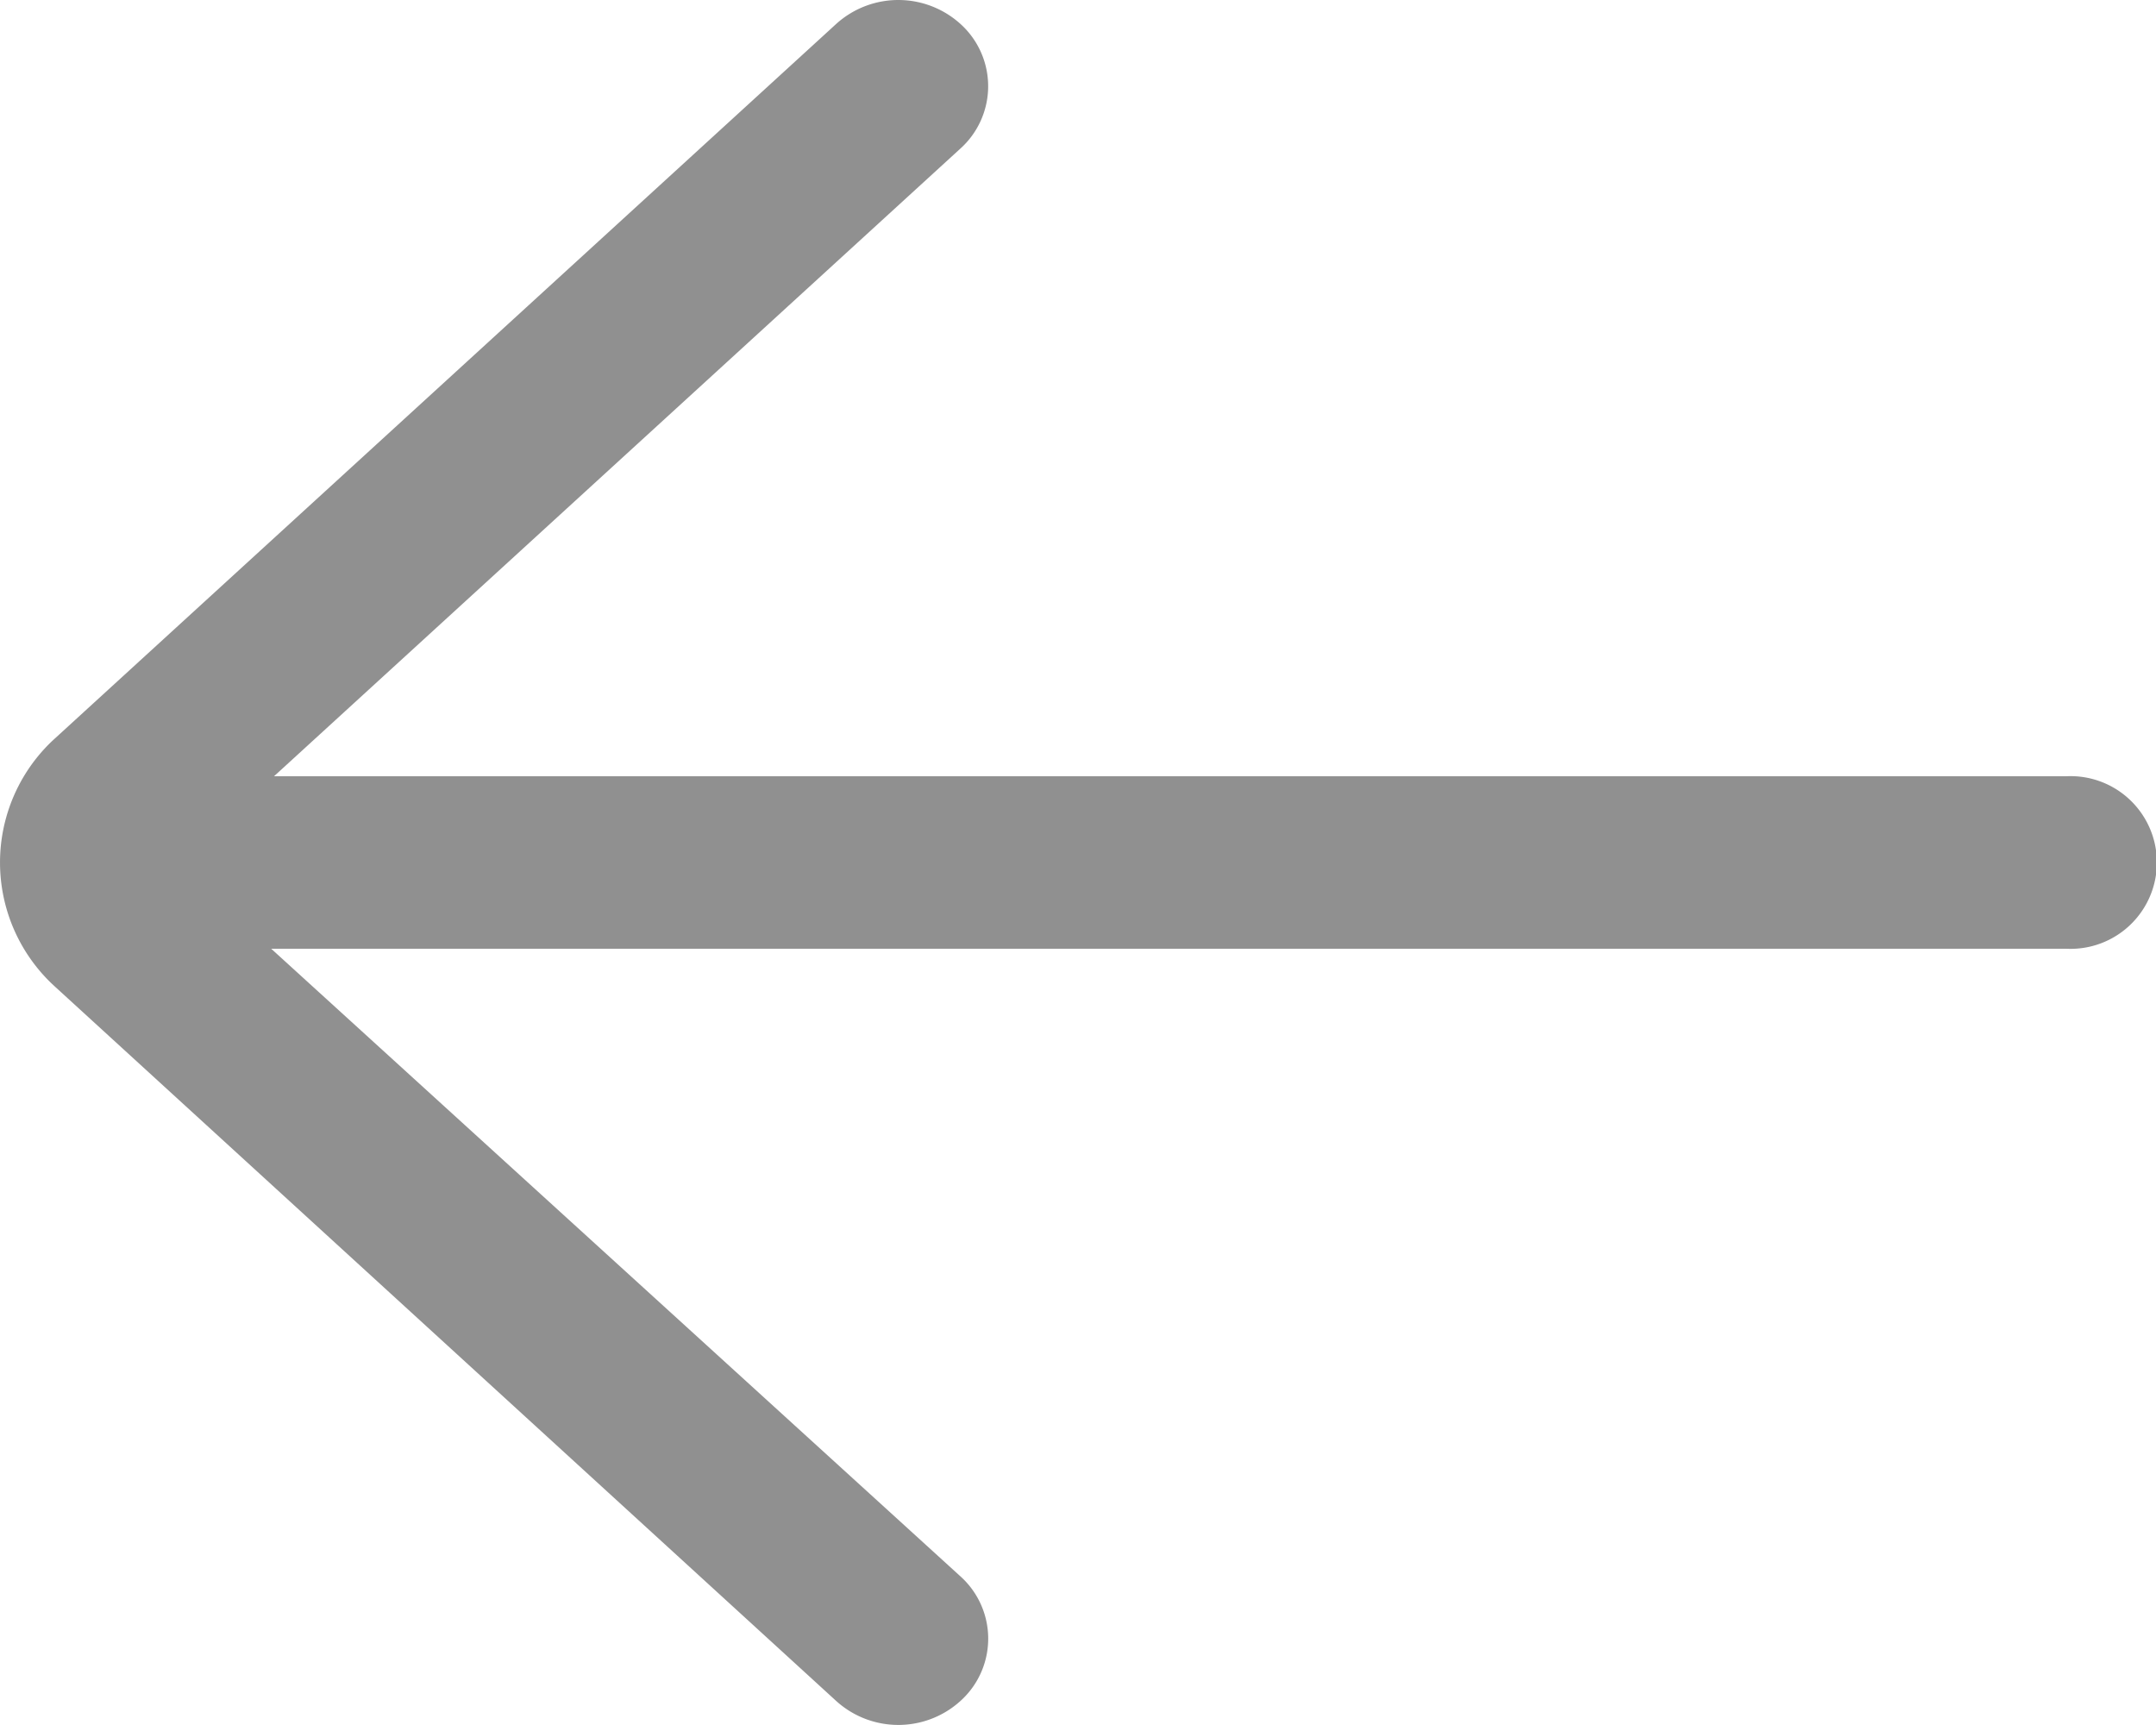
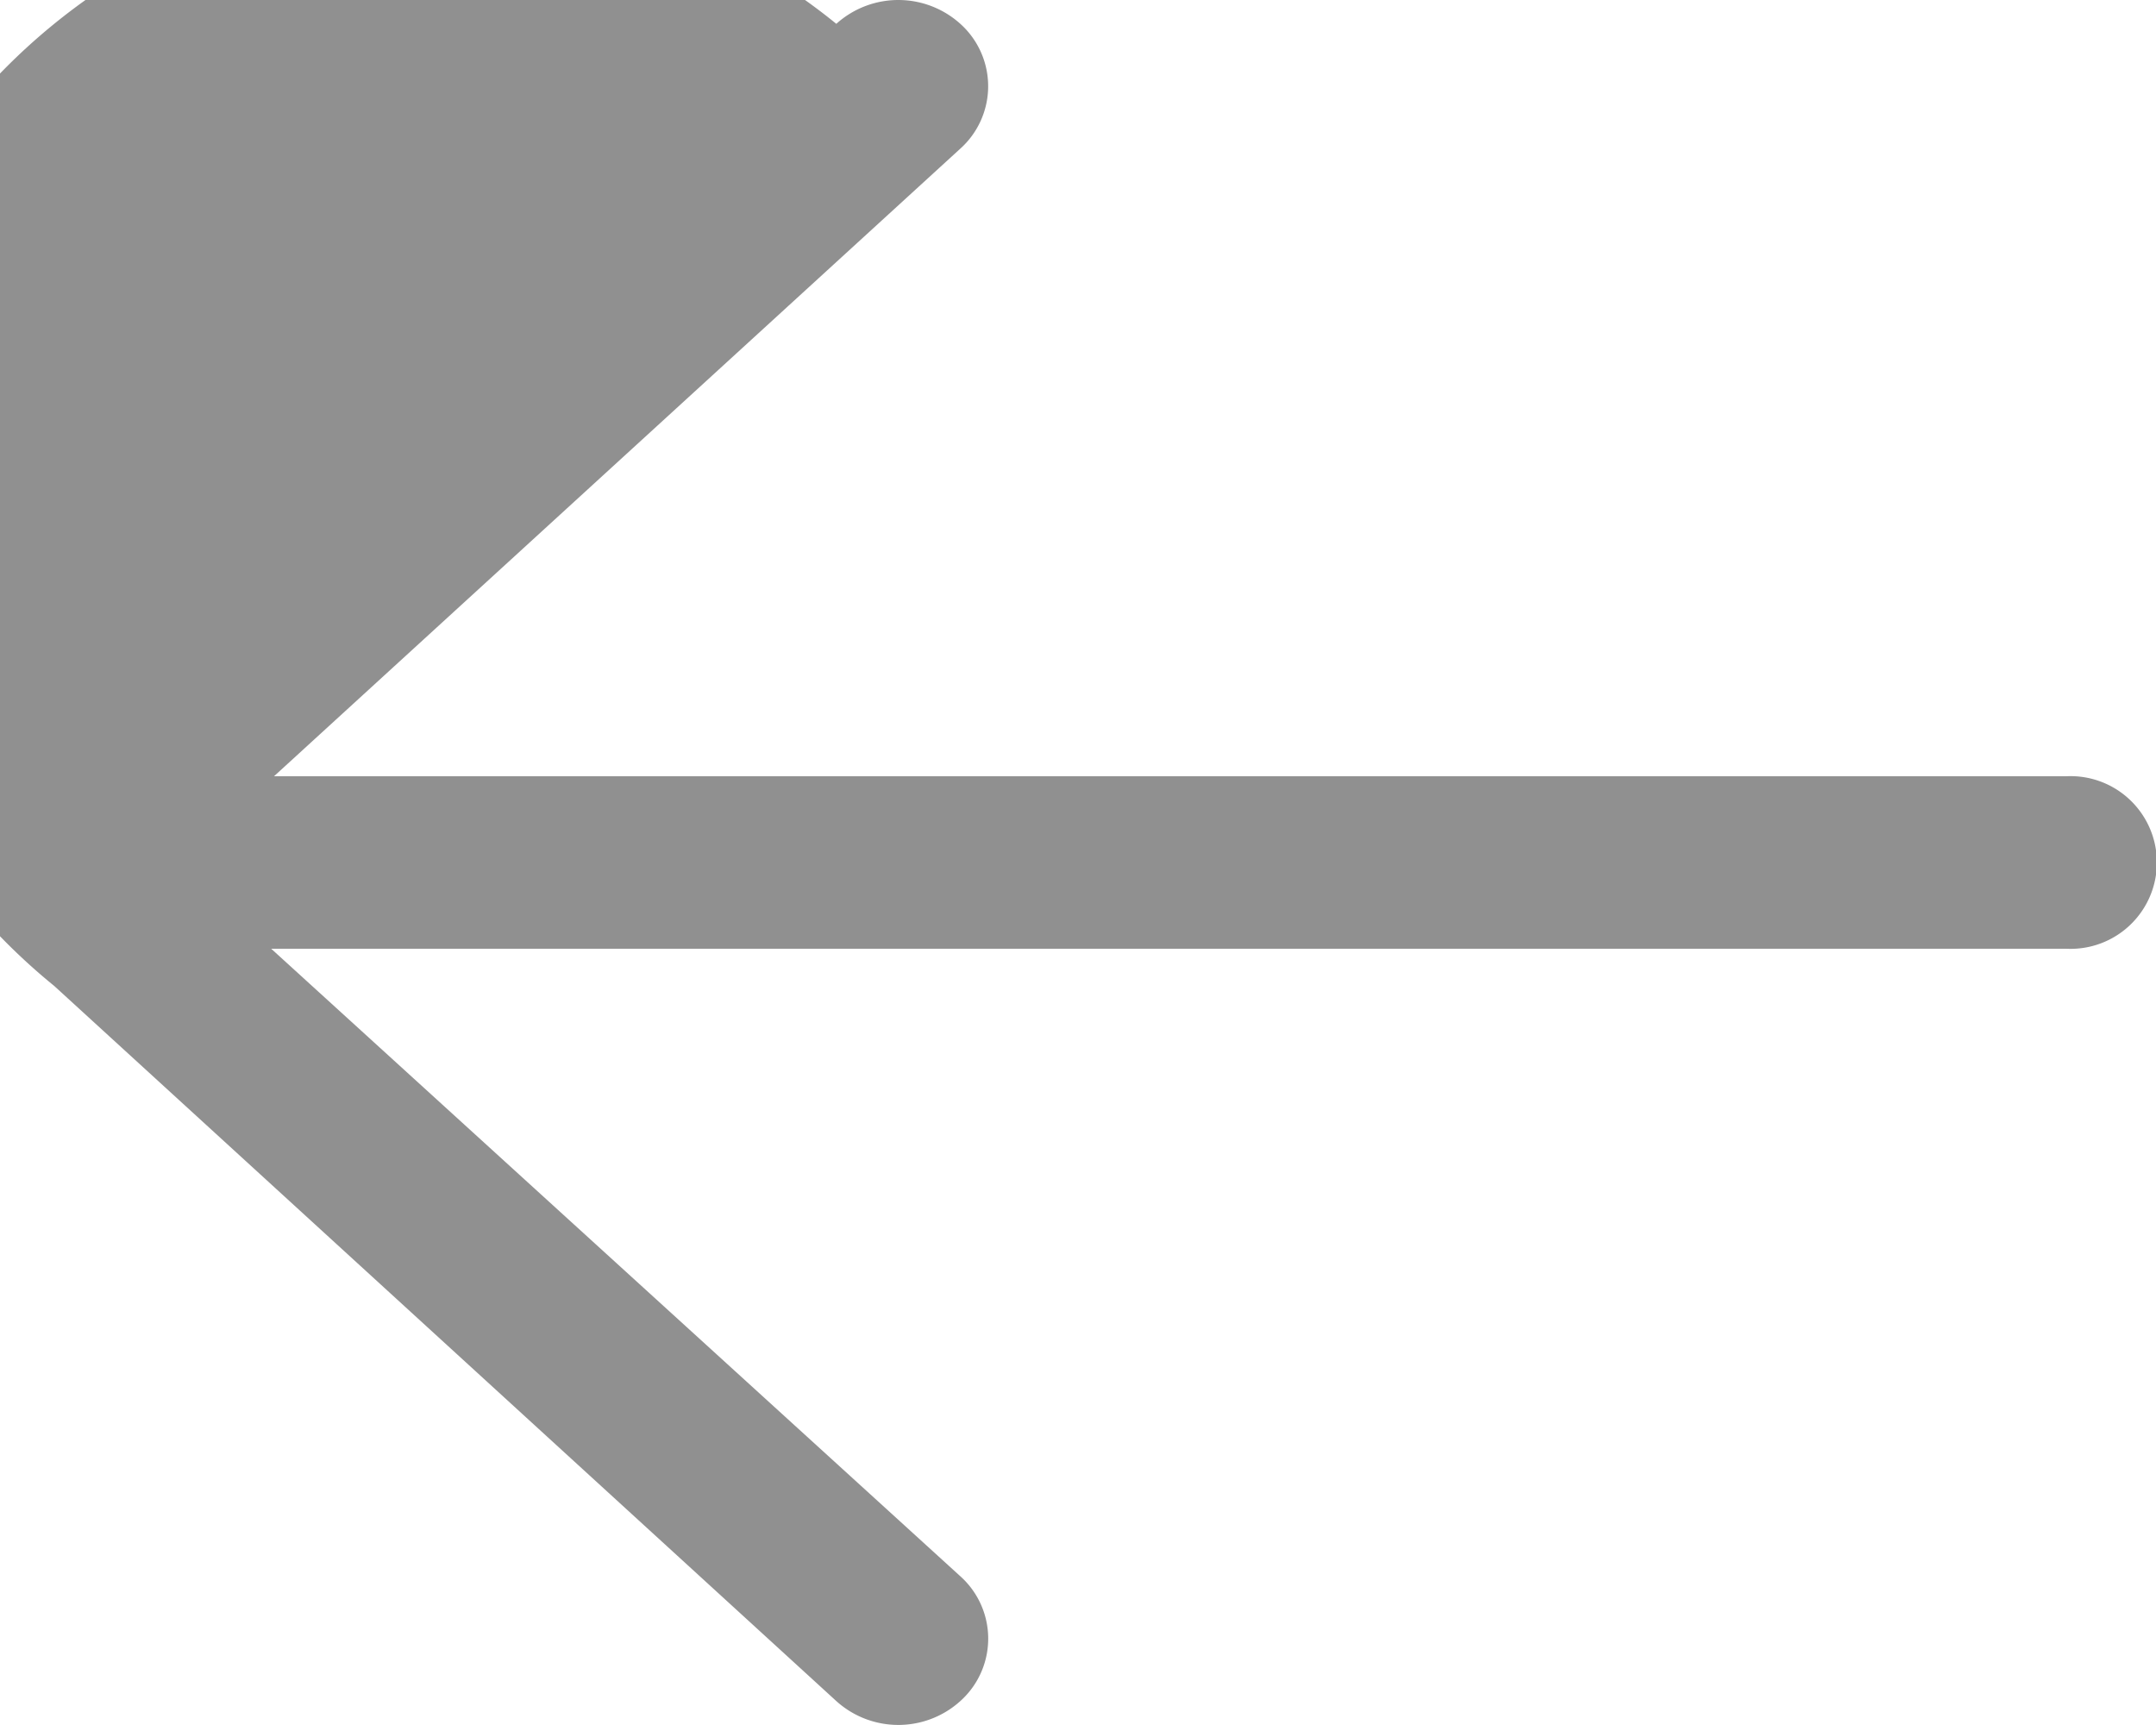
<svg xmlns="http://www.w3.org/2000/svg" id="Layer_1" data-name="Layer 1" viewBox="0 0 20 16">
  <defs>
    <style>.cls-1{fill:#909090;}</style>
  </defs>
-   <path class="cls-1" d="M19.167,7.2H2.542L8.908,1.379A.778.778,0,0,0,8.937.248.859.859,0,0,0,7.758.221l-7.27,6.648A1.555,1.555,0,0,0,.503,9.145L7.759,15.779a.858.858,0,0,0,1.178-.028.777.777,0,0,0-.029-1.131L2.516,8.8H19.167a.801.801,0,1,0,0-1.6Z" />
+   <path class="cls-1" d="M19.167,7.2H2.542L8.908,1.379A.778.778,0,0,0,8.937.248.859.859,0,0,0,7.758.221A1.555,1.555,0,0,0,.503,9.145L7.759,15.779a.858.858,0,0,0,1.178-.028.777.777,0,0,0-.029-1.131L2.516,8.8H19.167a.801.801,0,1,0,0-1.6Z" />
</svg>